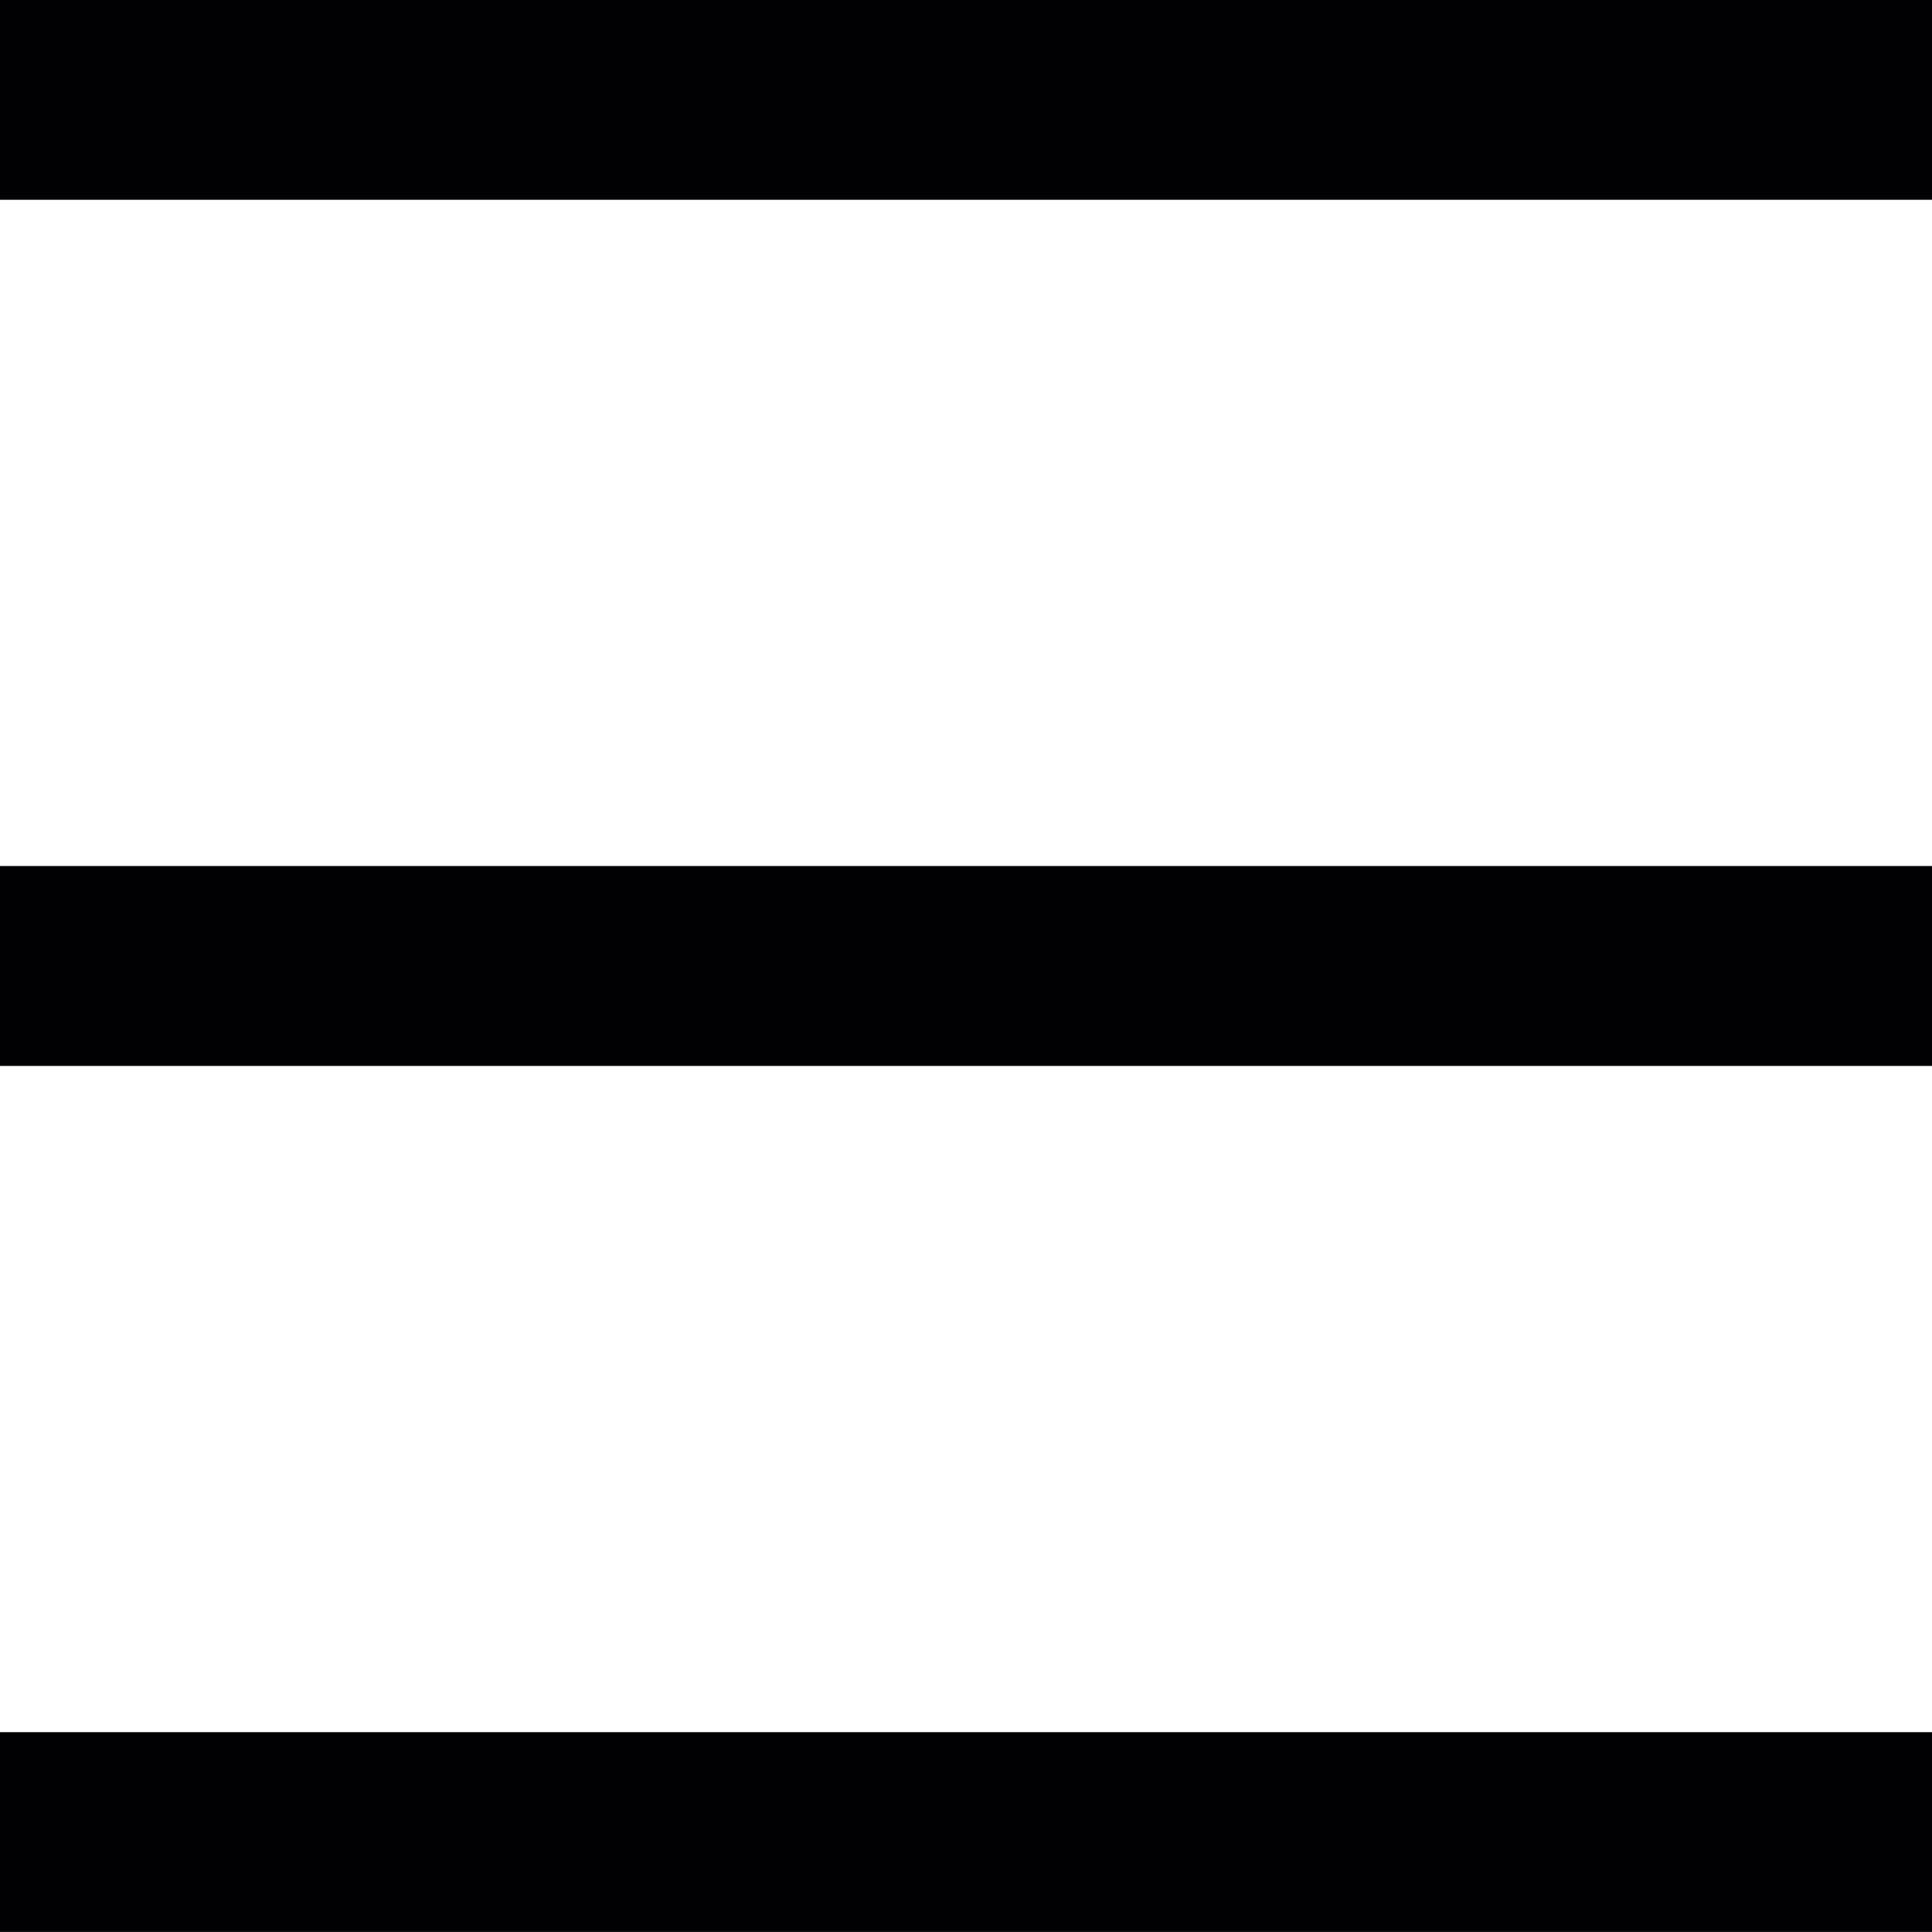
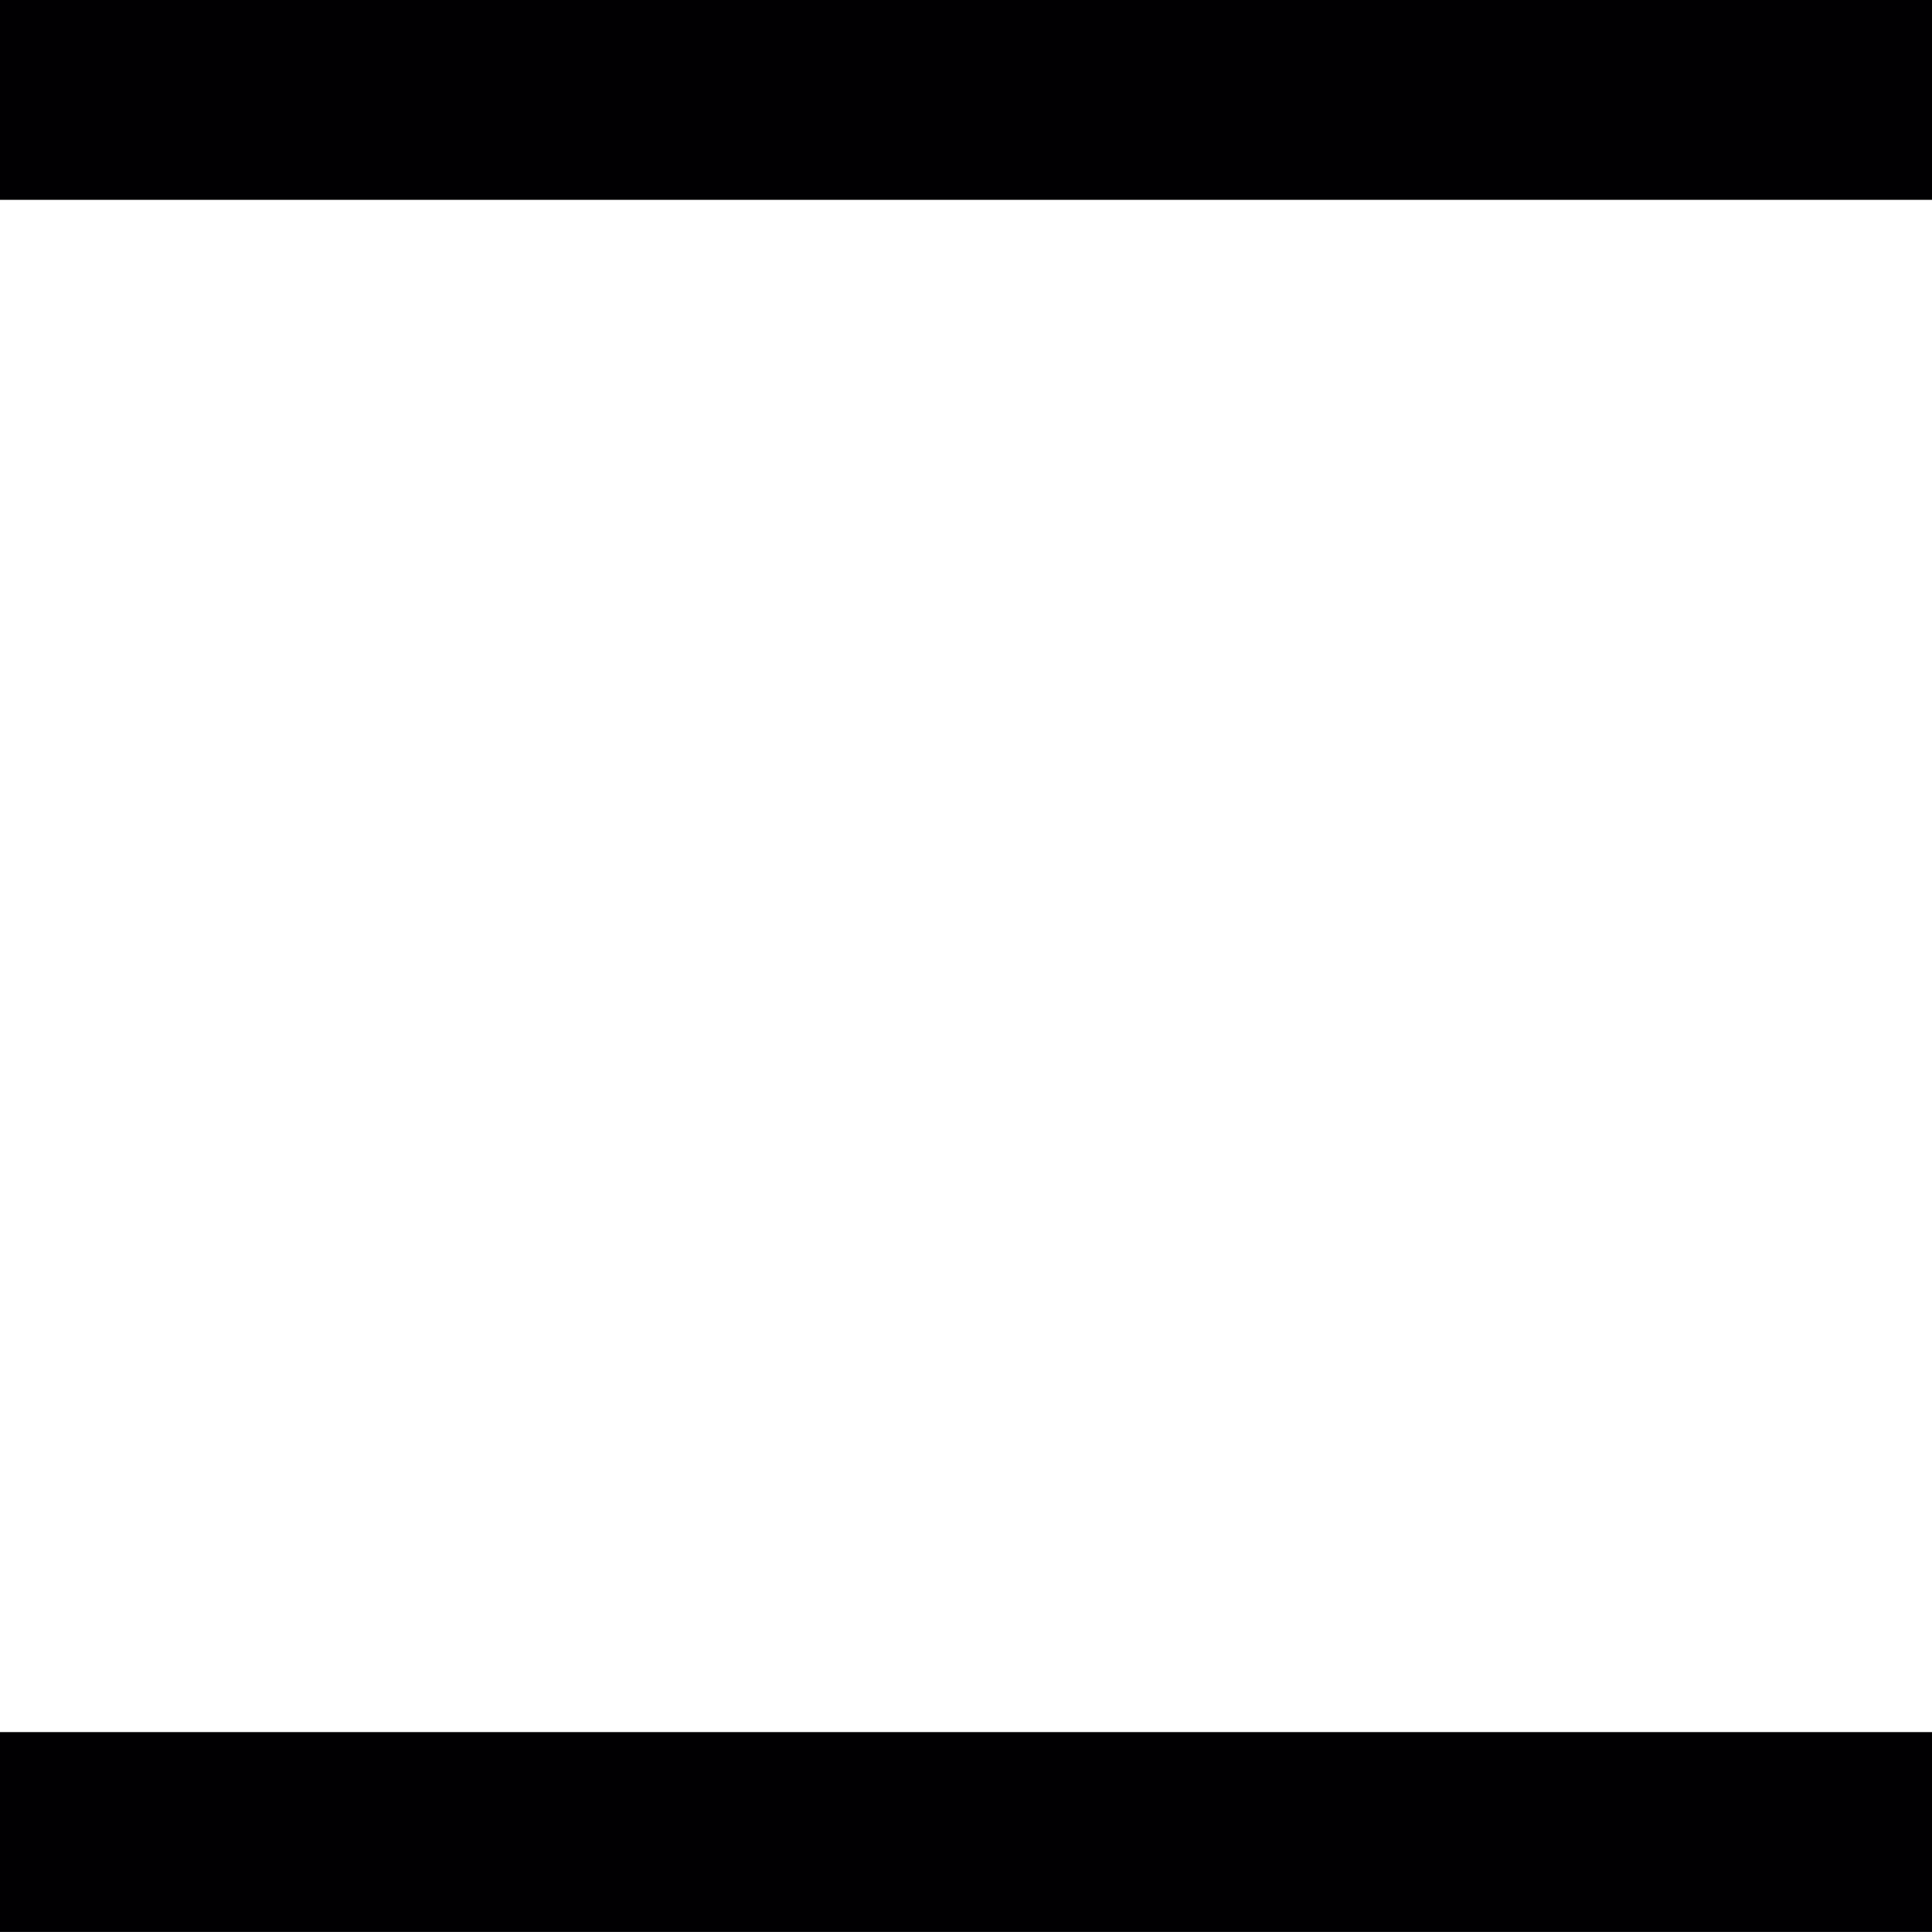
<svg xmlns="http://www.w3.org/2000/svg" width="30" height="30" viewBox="0 0 30 30" fill="none">
  <rect y="26.896" width="30" height="3.103" fill="#010002" />
-   <rect y="13.448" width="30" height="3.103" fill="#010002" />
  <rect width="30" height="3.103" fill="#010002" />
</svg>